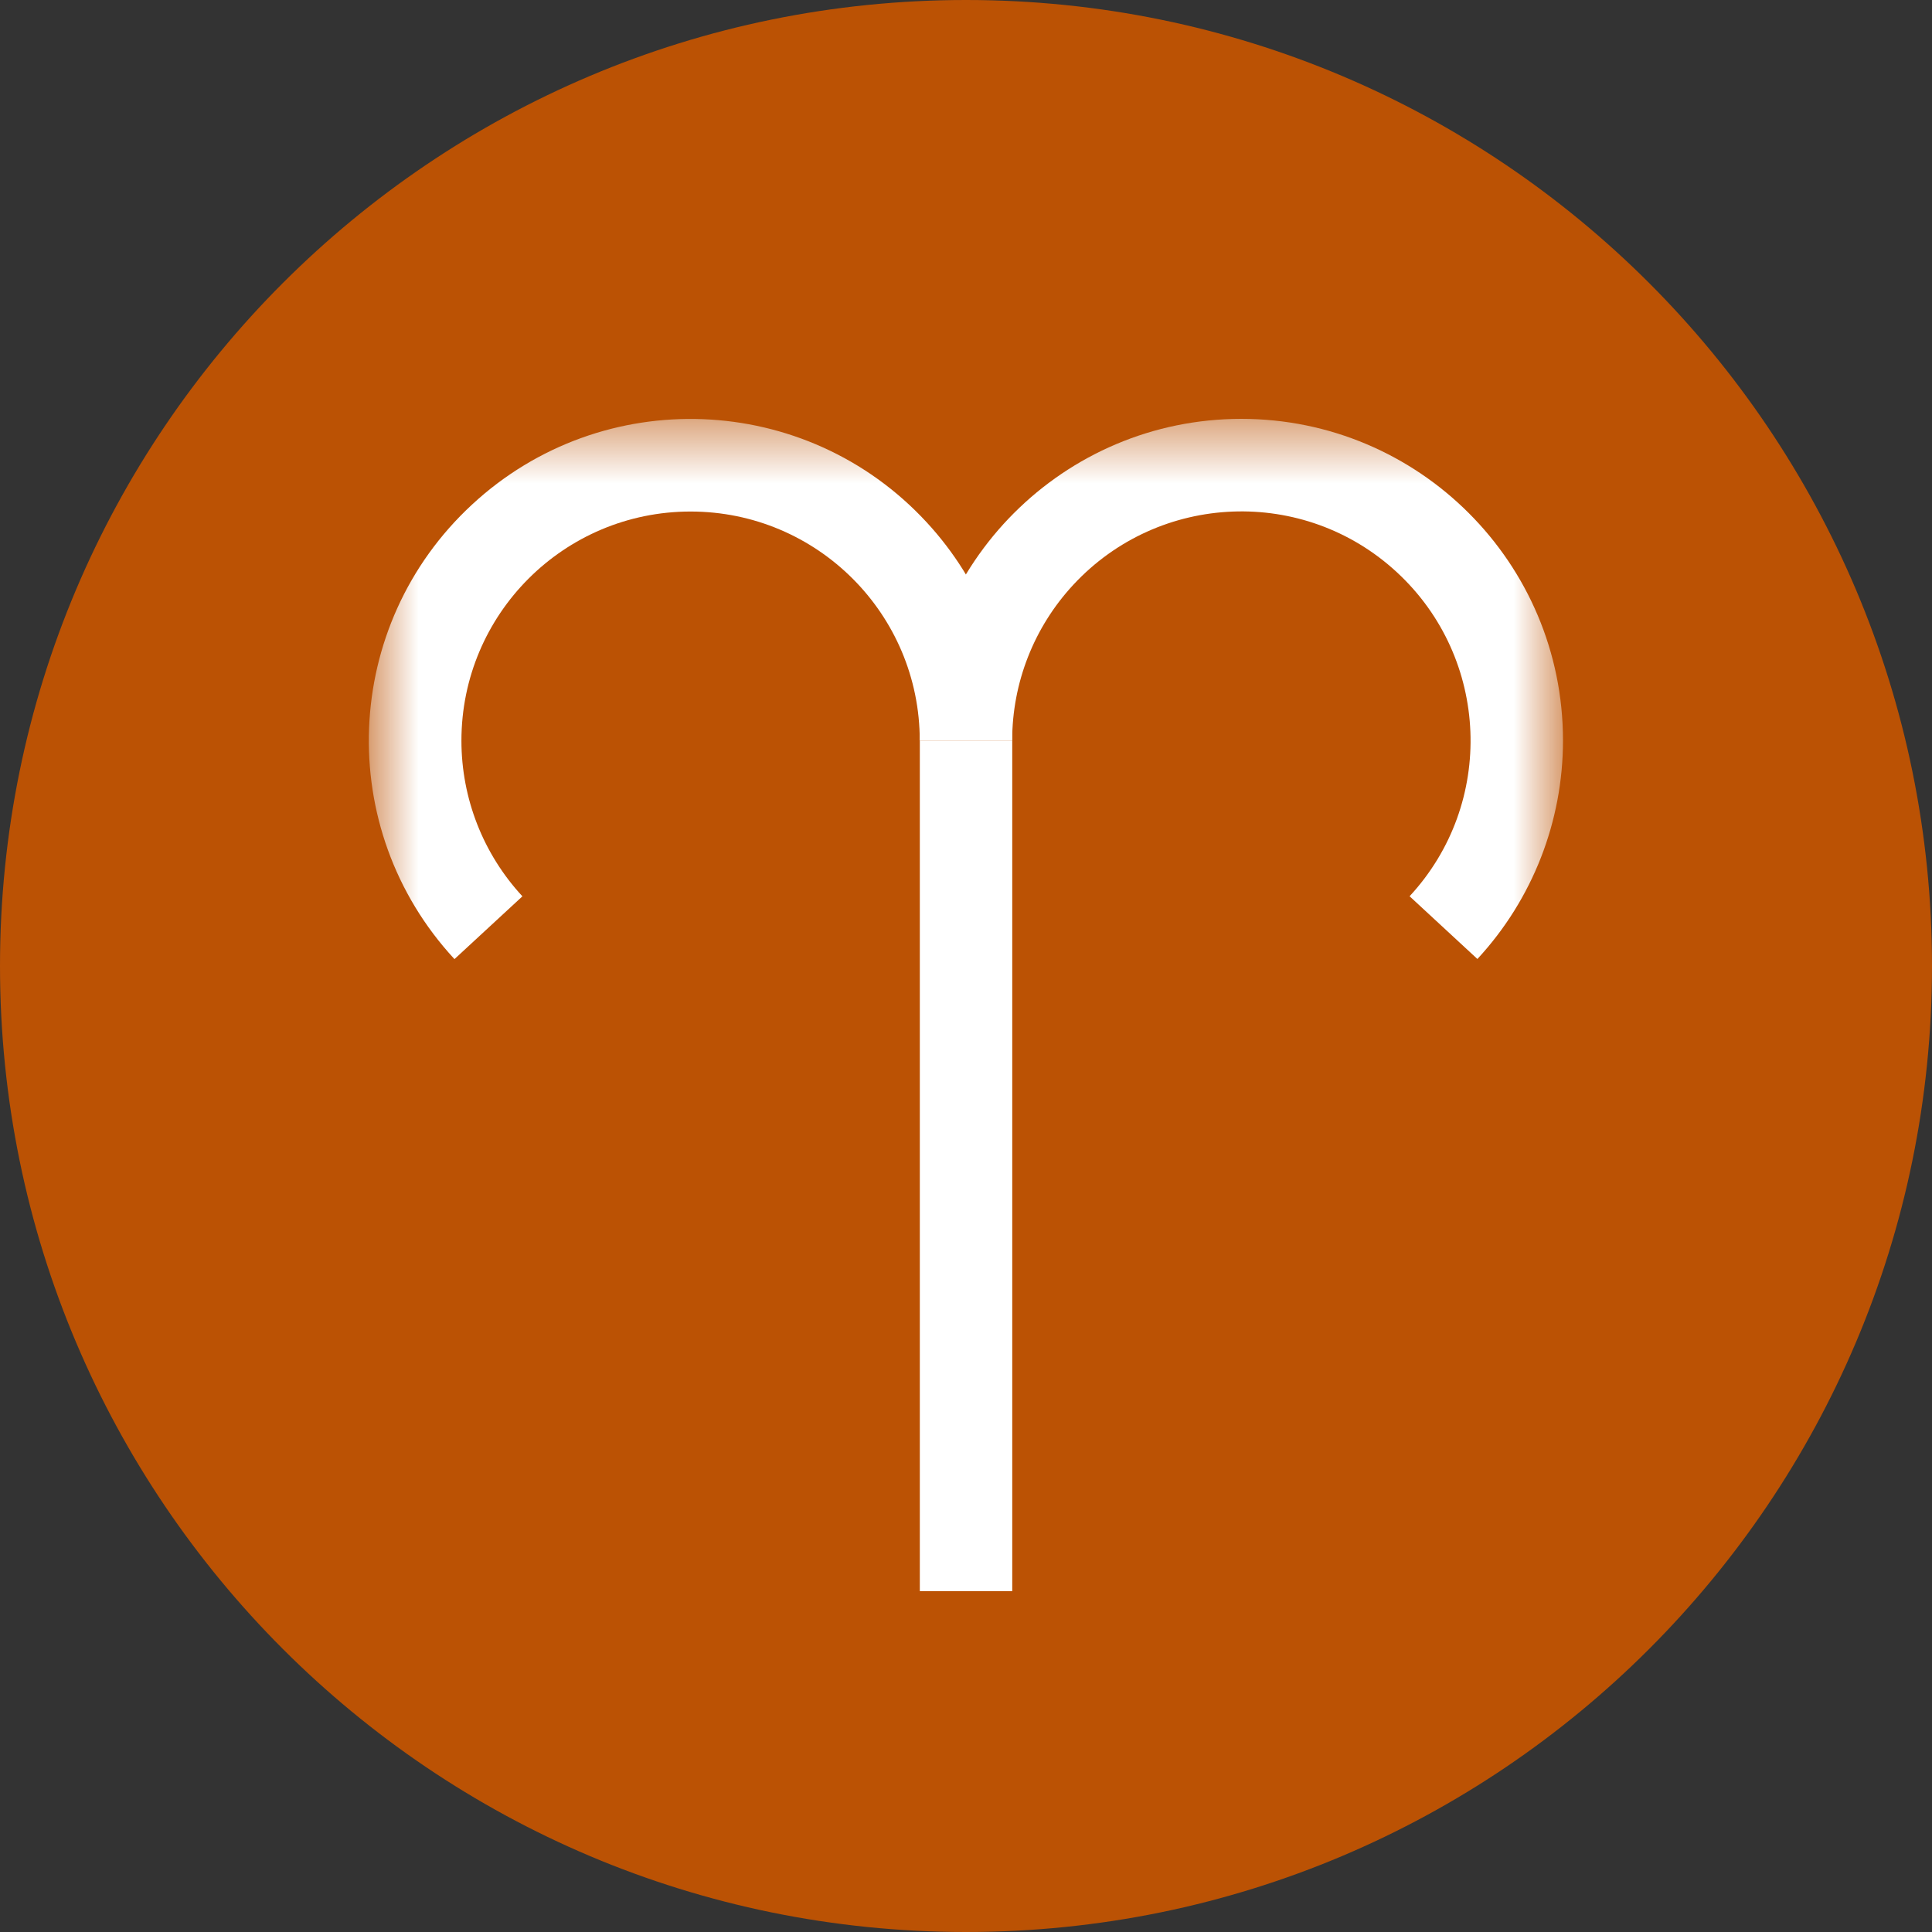
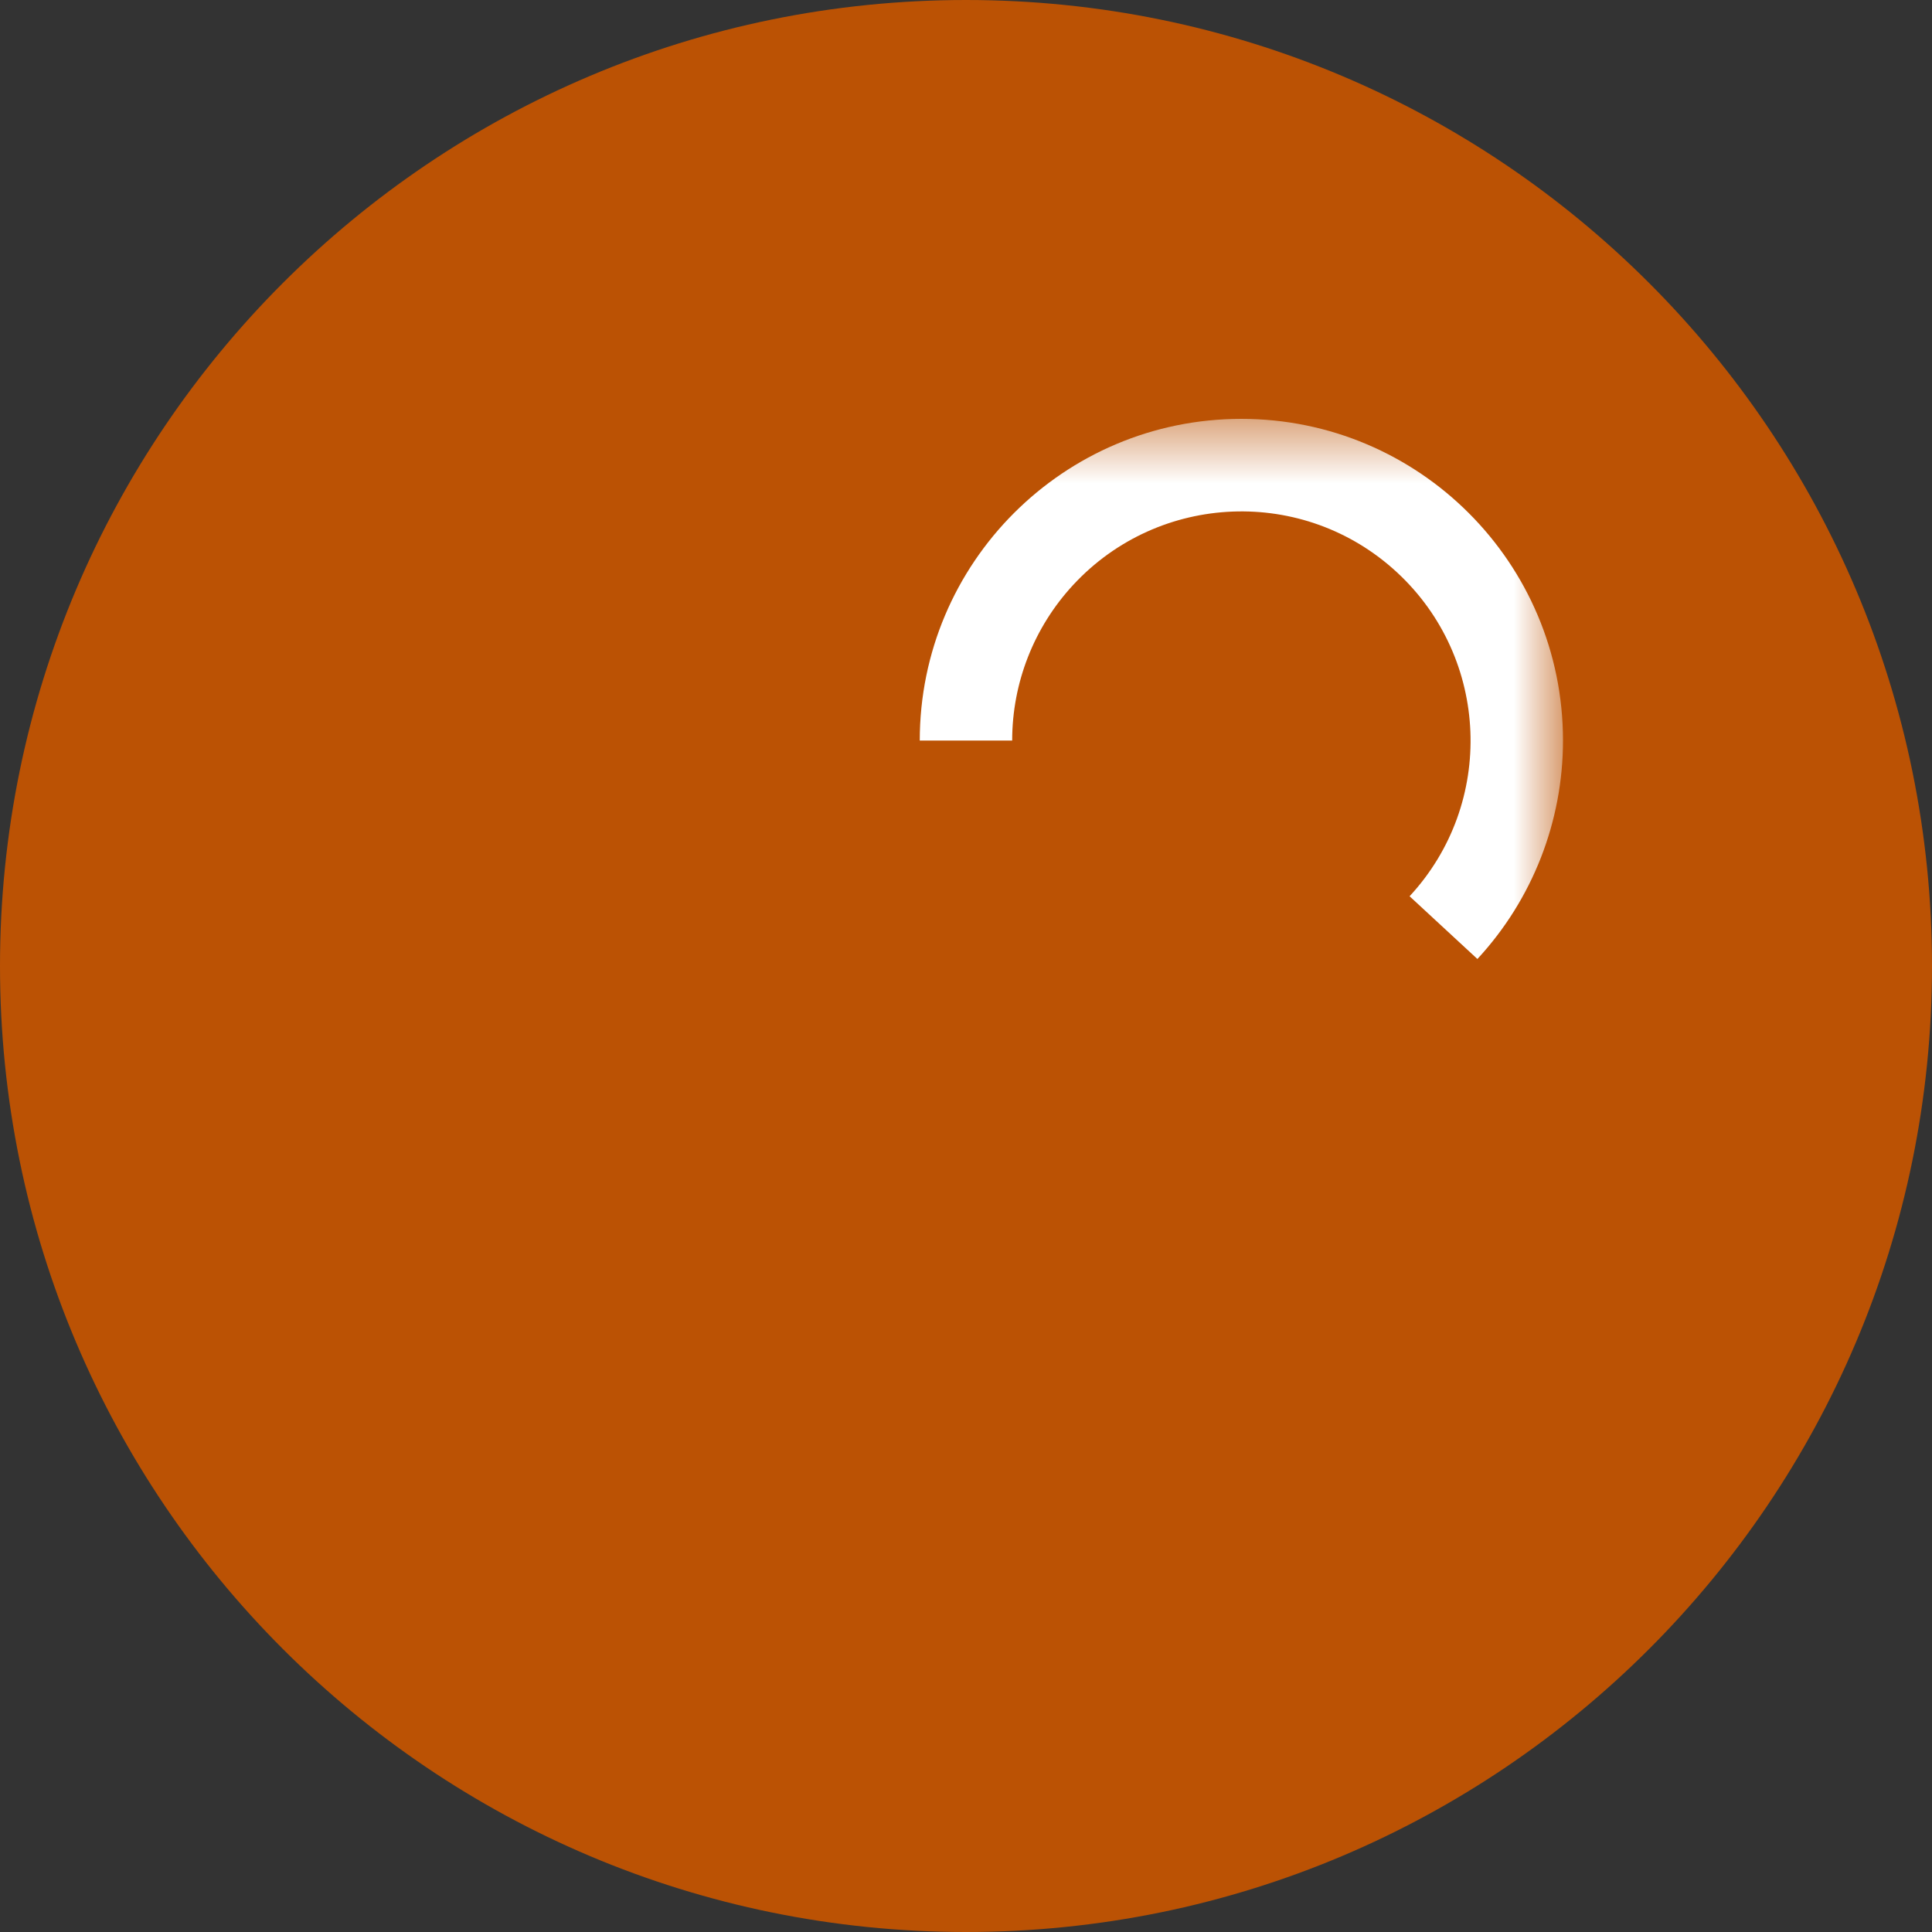
<svg xmlns="http://www.w3.org/2000/svg" width="30" height="30" viewBox="0 0 30 30" fill="none">
  <rect x="0" y="0" width="30" height="30" fill="#333333" stroke="none" />
  <path d="M15 30C23.284 30 30 23.284 30 15C30 6.716 23.284 0 15 0C6.716 0 0 6.716 0 15C0 23.284 6.716 30 15 30Z" fill="#BB5204" />
-   <path d="M15.718 11.501H14.283V24.707H15.718V11.501Z" fill="white" />
+   <path d="M15.718 11.501V24.707H15.718V11.501Z" fill="white" />
  <mask id="mask0_7856_40296" style="mask-type:luminance" maskUnits="userSpaceOnUse" x="5" y="6" width="20" height="19">
    <path d="M24.271 6.506H5.729V24.707H24.271V6.506Z" fill="white" />
  </mask>
  <g mask="url(#mask0_7856_40296)">
    <path d="M22.942 14.892L21.888 13.917C23.224 12.475 23.135 10.223 21.693 8.888C20.251 7.552 17.999 7.641 16.664 9.083C16.055 9.741 15.717 10.603 15.717 11.499H14.282C14.282 8.742 16.517 6.504 19.275 6.504C22.033 6.504 24.27 8.74 24.27 11.498C24.27 12.755 23.797 13.966 22.942 14.89" fill="white" />
-     <path d="M7.056 14.892C5.182 12.867 5.305 9.707 7.331 7.834C9.355 5.96 12.516 6.083 14.388 8.109C15.243 9.033 15.717 10.243 15.717 11.501H14.282C14.282 9.535 12.688 7.943 10.723 7.943C8.757 7.943 7.165 9.537 7.165 11.501C7.165 12.398 7.503 13.26 8.112 13.918L7.058 14.892H7.056Z" fill="white" />
  </g>
</svg>